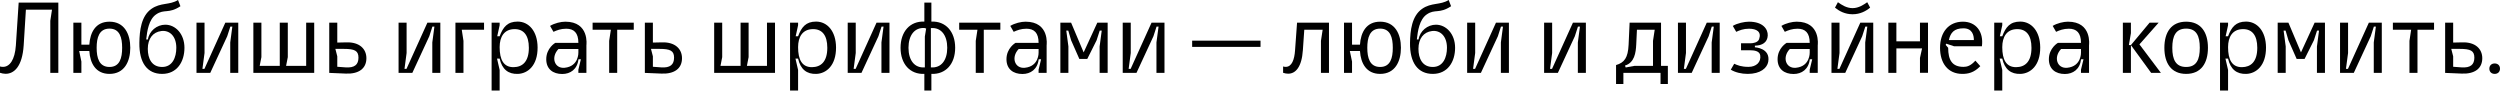
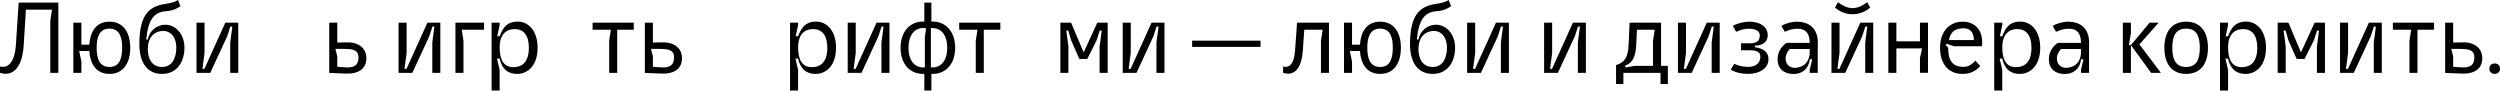
<svg xmlns="http://www.w3.org/2000/svg" width="1240" height="45" viewBox="0 0 1240 45" fill="none">
  <path d="M28.932 1.295V36.153H24.948V10.308L25.795 4.78H12.848L11.752 22.409C11.055 33.215 6.872 36.601 2.789 36.601C1.842 36.601 0.896 36.401 0 36.103V32.965C0.498 33.115 0.996 33.165 1.494 33.165C4.78 33.165 7.37 29.729 7.868 22.558L9.262 1.295H28.932Z" fill="black" />
  <path d="M36.385 36.153V11.254H40.368V22.16H44.303C44.701 15.985 47.489 10.756 54.312 10.756C61.682 10.756 64.62 16.881 64.62 23.703C64.62 30.526 61.682 36.651 54.312 36.651C47.539 36.651 44.701 31.472 44.303 25.297H39.273L40.368 30.526V36.153H36.385ZM47.938 23.703C47.938 28.683 49.133 33.215 54.312 33.215C59.441 33.215 60.586 28.683 60.586 23.703C60.586 18.724 59.441 14.192 54.312 14.192C49.133 14.192 47.938 18.724 47.938 23.703Z" fill="black" />
  <path d="M72.514 19.57H73.36C74.007 15.387 77.792 12.25 81.975 12.25C87.054 12.25 91.486 16.831 91.486 23.703C91.486 30.625 87.801 36.651 80.431 36.651C73.061 36.651 68.978 31.173 69.127 21.213C69.227 15.088 70.024 8.017 75.053 4.432C79.684 1.145 84.116 2.639 88.299 0L89.494 3.087C83.519 7.021 81.527 4.283 77.394 7.171C73.808 9.661 72.962 15.387 72.514 19.57ZM73.31 24.201C73.31 29.032 75.252 33.215 80.431 33.215C85.56 33.215 87.453 28.434 87.453 23.703C87.453 17.877 84.067 14.889 80.033 15.387C75.85 15.885 73.31 19.172 73.31 24.201Z" fill="black" />
  <path d="M100.402 34.161H101.398L111.755 11.254H118.179V36.153H114.196V21.064L115.241 13.196H114.245L112.702 17.977L104.286 36.153H97.464V11.254H101.448V26.293L100.402 34.161Z" fill="black" />
-   <path d="M138.766 32.667V11.254H142.749V28.334L141.903 32.667H151.862V11.254H155.846V36.153H125.669V11.254H129.653V28.334L128.806 32.667H138.766Z" fill="black" />
  <path d="M163.308 11.254H167.292V21.114L171.824 21.014C178.297 20.815 181.733 24.251 181.733 28.882C181.733 34.061 177.849 36.75 171.575 36.501L163.308 36.153V11.254ZM170.629 24.251H166.346L167.292 27.936V33.115L171.326 33.414C175.907 33.762 177.799 32.019 177.799 28.583C177.799 25.147 175.857 24.251 170.629 24.251Z" fill="black" />
  <path d="M200.628 34.161H201.624L211.981 11.254H218.405V36.153H214.421V21.064L215.467 13.196H214.471L212.928 17.977L204.512 36.153H197.69V11.254H201.673V26.293L200.628 34.161Z" fill="black" />
  <path d="M225.895 11.254H240.087V14.74H229.032L229.879 20.267V36.153H225.895V11.254Z" fill="black" />
  <path d="M247.823 17.977C249.516 13.445 251.707 10.706 256.737 10.706C262.264 10.706 266.597 15.437 266.646 23.504C266.696 32.617 261.716 36.451 256.936 36.651C252.106 36.85 249.018 34.36 247.823 29.081H246.528L247.823 34.708V44.917H243.839V11.254H247.823V12.499L246.628 17.977H247.823ZM247.823 23.404C247.823 29.579 249.765 33.364 254.745 33.314C259.027 33.264 262.314 30.725 262.314 23.703C262.314 17.479 259.725 14.441 255.293 14.441C249.964 14.441 247.823 18.375 247.823 23.404Z" fill="black" />
-   <path d="M274.525 15.786L272.832 12.848C275.023 11.503 278.21 10.756 280.401 10.756C292.452 10.756 290.859 22.409 290.859 22.409V36.153H286.875V34.559L288.12 29.38H286.925C286.327 34.41 282.891 36.7 278.857 36.7C274.326 36.7 270.94 34.31 270.94 29.38C270.94 23.803 275.421 21.263 275.421 21.263H286.875C286.875 16.234 284.634 14.242 280.849 14.242C278.111 14.242 276.168 15.039 274.525 15.786ZM286.875 26.094V24.301H277.015C273.131 28.285 274.924 34.111 280.053 33.613C287.124 32.916 286.875 26.094 286.875 26.094Z" fill="black" />
  <path d="M302.146 36.153V20.267L302.993 14.74H293.93V11.254H314.347V14.74H306.13V36.153H302.146Z" fill="black" />
  <path d="M319.848 11.254H323.831V21.114L328.363 21.014C334.837 20.815 338.273 24.251 338.273 28.882C338.273 34.061 334.388 36.75 328.114 36.501L319.848 36.153V11.254ZM327.168 24.251H322.885L323.831 27.936V33.115L327.865 33.414C332.446 33.762 334.339 32.019 334.339 28.583C334.339 25.147 332.397 24.251 327.168 24.251Z" fill="black" />
-   <path d="M367.326 32.667V11.254H371.309V28.334L370.463 32.667H380.422V11.254H384.406V36.153H354.229V11.254H358.213V28.334L357.366 32.667H367.326Z" fill="black" />
  <path d="M395.852 17.977C397.545 13.445 399.736 10.706 404.766 10.706C410.293 10.706 414.626 15.437 414.675 23.504C414.725 32.617 409.745 36.451 404.965 36.651C400.135 36.85 397.047 34.36 395.852 29.081H394.557L395.852 34.708V44.917H391.868V11.254H395.852V12.499L394.657 17.977H395.852ZM395.852 23.404C395.852 29.579 397.794 33.364 402.774 33.314C407.056 33.264 410.343 30.725 410.343 23.703C410.343 17.479 407.754 14.441 403.322 14.441C397.993 14.441 395.852 18.375 395.852 23.404Z" fill="black" />
  <path d="M423.401 34.161H424.397L434.754 11.254H441.178V36.153H437.194V21.064L438.24 13.196H437.244L435.701 17.977L427.285 36.153H420.463V11.254H424.446V26.293L423.401 34.161Z" fill="black" />
  <path d="M458.478 1.295H461.964V10.706C469.085 10.408 473.766 15.686 473.766 23.703C473.766 31.721 469.085 36.949 461.964 36.651V44.917H458.478V36.651C451.357 36.949 446.676 31.721 446.676 23.703C446.676 15.686 451.357 10.408 458.478 10.706V1.295ZM461.715 13.943V33.414C466.794 33.862 469.832 29.928 469.832 23.703C469.832 17.479 466.794 13.495 461.715 13.943ZM458.727 33.414V18.126L459.374 14.142L458.528 13.893C453.598 13.595 450.61 17.529 450.61 23.703C450.61 29.928 453.648 33.862 458.727 33.414Z" fill="black" />
  <path d="M483.973 36.153V20.267L484.82 14.74H475.757V11.254H496.173V14.74H487.957V36.153H483.973Z" fill="black" />
-   <path d="M502.793 15.786L501.1 12.848C503.291 11.503 506.478 10.756 508.669 10.756C520.72 10.756 519.127 22.409 519.127 22.409V36.153H515.143V34.559L516.388 29.38H515.193C514.595 34.41 511.159 36.7 507.126 36.7C502.594 36.7 499.208 34.31 499.208 29.38C499.208 23.803 503.69 21.263 503.69 21.263H515.143C515.143 16.234 512.902 14.242 509.117 14.242C506.379 14.242 504.437 15.039 502.793 15.786ZM515.143 26.094V24.301H505.283C501.399 28.285 503.192 34.111 508.321 33.613C515.392 32.916 515.143 26.094 515.143 26.094Z" fill="black" />
  <path d="M544.266 11.254H549.395V36.153H545.411V23.056L546.457 15.188H545.461L543.917 19.969L539.286 29.231H535.352L531.269 19.969L529.875 15.188H528.879L529.924 23.006V36.153H525.941V11.254H531.269L537.494 25.994L544.266 11.254Z" fill="black" />
  <path d="M559.807 34.161H560.803L571.161 11.254H577.585V36.153H573.601V21.064L574.647 13.196H573.651L572.107 17.977L563.691 36.153H556.869V11.254H560.853V26.293L559.807 34.161Z" fill="black" />
  <path d="M591.309 23.255V20.168H625.22V23.255H591.309Z" fill="black" />
  <path d="M659.175 11.254V36.153H655.191V20.267L656.038 14.74H646.925L646.228 24.849C645.68 33.264 642.593 36.551 638.957 36.551C638.111 36.551 637.264 36.401 636.418 36.103V32.965C636.866 33.115 637.314 33.165 637.712 33.165C640.75 33.165 642.045 29.53 642.344 24.998L643.34 11.254H659.175Z" fill="black" />
  <path d="M666.627 36.153V11.254H670.61V22.16H674.544C674.943 15.985 677.731 10.756 684.553 10.756C691.923 10.756 694.861 16.881 694.861 23.703C694.861 30.526 691.923 36.651 684.553 36.651C677.781 36.651 674.943 31.472 674.544 25.297H669.515L670.61 30.526V36.153H666.627ZM678.179 23.703C678.179 28.683 679.375 33.215 684.553 33.215C689.683 33.215 690.828 28.683 690.828 23.703C690.828 18.724 689.683 14.192 684.553 14.192C679.375 14.192 678.179 18.724 678.179 23.703Z" fill="black" />
  <path d="M702.755 19.57H703.602C704.249 15.387 708.034 12.25 712.217 12.25C717.296 12.25 721.728 16.831 721.728 23.703C721.728 30.625 718.043 36.651 710.673 36.651C703.303 36.651 699.22 31.173 699.369 21.213C699.469 15.088 700.266 8.017 705.295 4.432C709.926 1.145 714.358 2.639 718.541 0L719.736 3.087C713.761 7.021 711.769 4.283 707.636 7.171C704.05 9.661 703.204 15.387 702.755 19.57ZM703.552 24.201C703.552 29.032 705.494 33.215 710.673 33.215C715.802 33.215 717.695 28.434 717.695 23.703C717.695 17.877 714.308 14.889 710.275 15.387C706.092 15.885 703.552 19.172 703.552 24.201Z" fill="black" />
  <path d="M730.644 34.161H731.64L741.997 11.254H748.421V36.153H744.437V21.064L745.483 13.196H744.487L742.943 17.977L734.528 36.153H727.706V11.254H731.689V26.293L730.644 34.161Z" fill="black" />
  <path d="M768.818 34.161H769.814L780.172 11.254H786.595V36.153H782.612V21.064L783.657 13.196H782.662L781.118 17.977L772.702 36.153H765.88V11.254H769.864V26.293L768.818 34.161Z" fill="black" />
  <path d="M801.564 41.68V32.268C805.698 31.073 807.49 28.633 807.789 22.209L808.287 11.254H823.873V32.667H827.26V41.68H823.625V36.153H805.2V41.68H801.564ZM806.345 33.464L810.727 32.667H819.89V20.267L820.736 14.74H811.922L811.574 22.06C811.374 26.143 810.727 31.073 805.996 32.517L806.345 33.464Z" fill="black" />
  <path d="M835.198 34.161H836.194L846.551 11.254H852.975V36.153H848.991V21.064L850.037 13.196H849.041L847.497 17.977L839.082 36.153H832.26V11.254H836.243V26.293L835.198 34.161Z" fill="black" />
  <path d="M868.333 24.948H863.552V21.462H868.333C869.478 21.462 871.918 21.114 872.516 19.421C873.81 15.736 871.271 14.242 867.486 14.242C864.747 14.242 862.805 15.039 861.162 15.786L859.469 12.848C861.66 11.503 865.295 10.756 867.486 10.756C874.408 10.756 876.948 14.441 876.798 17.628C876.649 21.064 874.01 22.608 870.424 22.658V23.454C870.424 23.454 878.242 23.803 877.047 30.625C876.499 33.712 873.213 36.651 866.839 36.651C863.751 36.651 860.664 35.904 858.473 34.559L860.166 31.621C861.809 32.368 863.652 33.165 867.287 33.165C871.072 33.165 873.611 30.824 873.063 27.388C872.715 25.247 869.926 24.948 868.333 24.948Z" fill="black" />
  <path d="M885.266 15.786L883.573 12.848C885.764 11.503 888.951 10.756 891.142 10.756C903.193 10.756 901.6 22.409 901.6 22.409V36.153H897.616V34.559L898.861 29.38H897.666C897.068 34.41 893.632 36.7 889.599 36.7C885.067 36.7 881.681 34.31 881.681 29.38C881.681 23.803 886.163 21.263 886.163 21.263H897.616C897.616 16.234 895.375 14.242 891.591 14.242C888.852 14.242 886.91 15.039 885.266 15.786ZM897.616 26.094V24.301H887.756C883.872 28.285 885.665 34.111 890.794 33.613C897.865 32.916 897.616 26.094 897.616 26.094Z" fill="black" />
  <path d="M918.871 7.071C915.087 7.071 912.198 5.478 910.157 3.785L911.601 1.096C913.344 2.34 915.834 4.034 918.871 4.034C921.909 4.034 924.399 2.34 926.142 1.096L927.586 3.785C925.544 5.478 922.656 7.071 918.871 7.071ZM911.352 34.161H912.348L922.705 11.254H929.129V36.153H925.146V21.064L926.191 13.196H925.195L923.652 17.977L915.236 36.153H908.414V11.254H912.398V26.293L911.352 34.161Z" fill="black" />
  <path d="M940.603 36.153H936.619V11.254H940.603V20.516H952.305V11.254H956.289V36.103H952.305V28.733L953.351 24.002H940.603V36.153Z" fill="black" />
  <path d="M969.232 22.956L965.348 21.662L965.049 22.259L966.294 23.703C966.294 29.828 968.286 33.165 973.913 33.165C975.656 33.165 977.449 32.667 979.789 30.077L982.229 32.816C979.042 36.153 976.005 36.651 973.315 36.651C966.195 36.651 962.261 31.372 962.261 23.703C962.261 16.035 966.493 10.756 973.614 10.756C980.038 10.756 983.972 15.686 983.026 22.956H969.232ZM966.643 19.869H979.042C979.042 17.429 978.245 14.043 973.863 14.043C969.232 14.043 967.439 16.234 966.643 19.869Z" fill="black" />
  <path d="M993.123 17.977C994.816 13.445 997.007 10.706 1002.04 10.706C1007.56 10.706 1011.9 15.437 1011.95 23.504C1012 32.617 1007.02 36.451 1002.24 36.651C997.405 36.85 994.318 34.36 993.123 29.081H991.828L993.123 34.708V44.917H989.139V11.254H993.123V12.499L991.928 17.977H993.123ZM993.123 23.404C993.123 29.579 995.065 33.364 1000.04 33.314C1004.33 33.264 1007.61 30.725 1007.61 23.703C1007.61 17.479 1005.02 14.441 1000.59 14.441C995.264 14.441 993.123 18.375 993.123 23.404Z" fill="black" />
  <path d="M1019.82 15.786L1018.13 12.848C1020.32 11.503 1023.51 10.756 1025.7 10.756C1037.75 10.756 1036.16 22.409 1036.16 22.409V36.153H1032.17V34.559L1033.42 29.38H1032.22C1031.63 34.41 1028.19 36.7 1024.16 36.7C1019.63 36.7 1016.24 34.31 1016.24 29.38C1016.24 23.803 1020.72 21.263 1020.72 21.263H1032.17C1032.17 16.234 1029.93 14.242 1026.15 14.242C1023.41 14.242 1021.47 15.039 1019.82 15.786ZM1032.17 26.094V24.301H1022.31C1018.43 28.285 1020.22 34.111 1025.35 33.613C1032.42 32.916 1032.17 26.094 1032.17 26.094Z" fill="black" />
  <path d="M1052.94 11.254H1056.93V16.433L1055.93 22.359H1056.93L1066.19 11.254H1070.67L1061.16 22.01L1071.81 36.153H1066.98L1056.93 22.359V36.153H1052.94V11.254Z" fill="black" />
  <path d="M1073.53 23.703C1073.53 16.035 1076.96 10.756 1084.33 10.756C1091.7 10.756 1095.14 16.035 1095.14 23.703C1095.14 31.372 1091.7 36.651 1084.33 36.651C1076.96 36.651 1073.53 31.372 1073.53 23.703ZM1077.46 23.703C1077.46 29.53 1079.15 33.215 1084.33 33.215C1089.46 33.215 1091.1 29.53 1091.1 23.703C1091.1 17.877 1089.46 14.192 1084.33 14.192C1079.15 14.192 1077.46 17.877 1077.46 23.703Z" fill="black" />
  <path d="M1105.12 17.977C1106.81 13.445 1109 10.706 1114.03 10.706C1119.56 10.706 1123.89 15.437 1123.94 23.504C1123.99 32.617 1119.01 36.451 1114.23 36.651C1109.4 36.85 1106.31 34.36 1105.12 29.081H1103.82L1105.12 34.708V44.917H1101.13V11.254H1105.12V12.499L1103.92 17.977H1105.12ZM1105.12 23.404C1105.12 29.579 1107.06 33.364 1112.04 33.314C1116.32 33.264 1119.61 30.725 1119.61 23.703C1119.61 17.479 1117.02 14.441 1112.59 14.441C1107.26 14.441 1105.12 18.375 1105.12 23.404Z" fill="black" />
  <path d="M1148.05 11.254H1153.18V36.153H1149.2V23.056L1150.24 15.188H1149.25L1147.7 19.969L1143.07 29.231H1139.14L1135.06 19.969L1133.66 15.188H1132.67L1133.71 23.006V36.153H1129.73V11.254H1135.06L1141.28 25.994L1148.05 11.254Z" fill="black" />
  <path d="M1163.59 34.161H1164.59L1174.95 11.254H1181.37V36.153H1177.39V21.064L1178.43 13.196H1177.44L1175.89 17.977L1167.48 36.153H1160.66V11.254H1164.64V26.293L1163.59 34.161Z" fill="black" />
  <path d="M1195.09 36.153V20.267L1195.93 14.74H1186.87V11.254H1207.29V14.74H1199.07V36.153H1195.09Z" fill="black" />
  <path d="M1212.79 11.254H1216.77V21.114L1221.3 21.014C1227.78 20.815 1231.21 24.251 1231.21 28.882C1231.21 34.061 1227.33 36.75 1221.05 36.501L1212.79 36.153V11.254ZM1220.11 24.251H1215.83L1216.77 27.936V33.115L1220.8 33.414C1225.39 33.762 1227.28 32.019 1227.28 28.583C1227.28 25.147 1225.34 24.251 1220.11 24.251Z" fill="black" />
  <path d="M1234.72 34.061C1234.72 32.517 1235.77 31.472 1237.36 31.472C1238.95 31.472 1240 32.517 1240 34.061C1240 35.605 1238.95 36.651 1237.36 36.651C1235.77 36.651 1234.72 35.605 1234.72 34.061Z" fill="black" />
</svg>